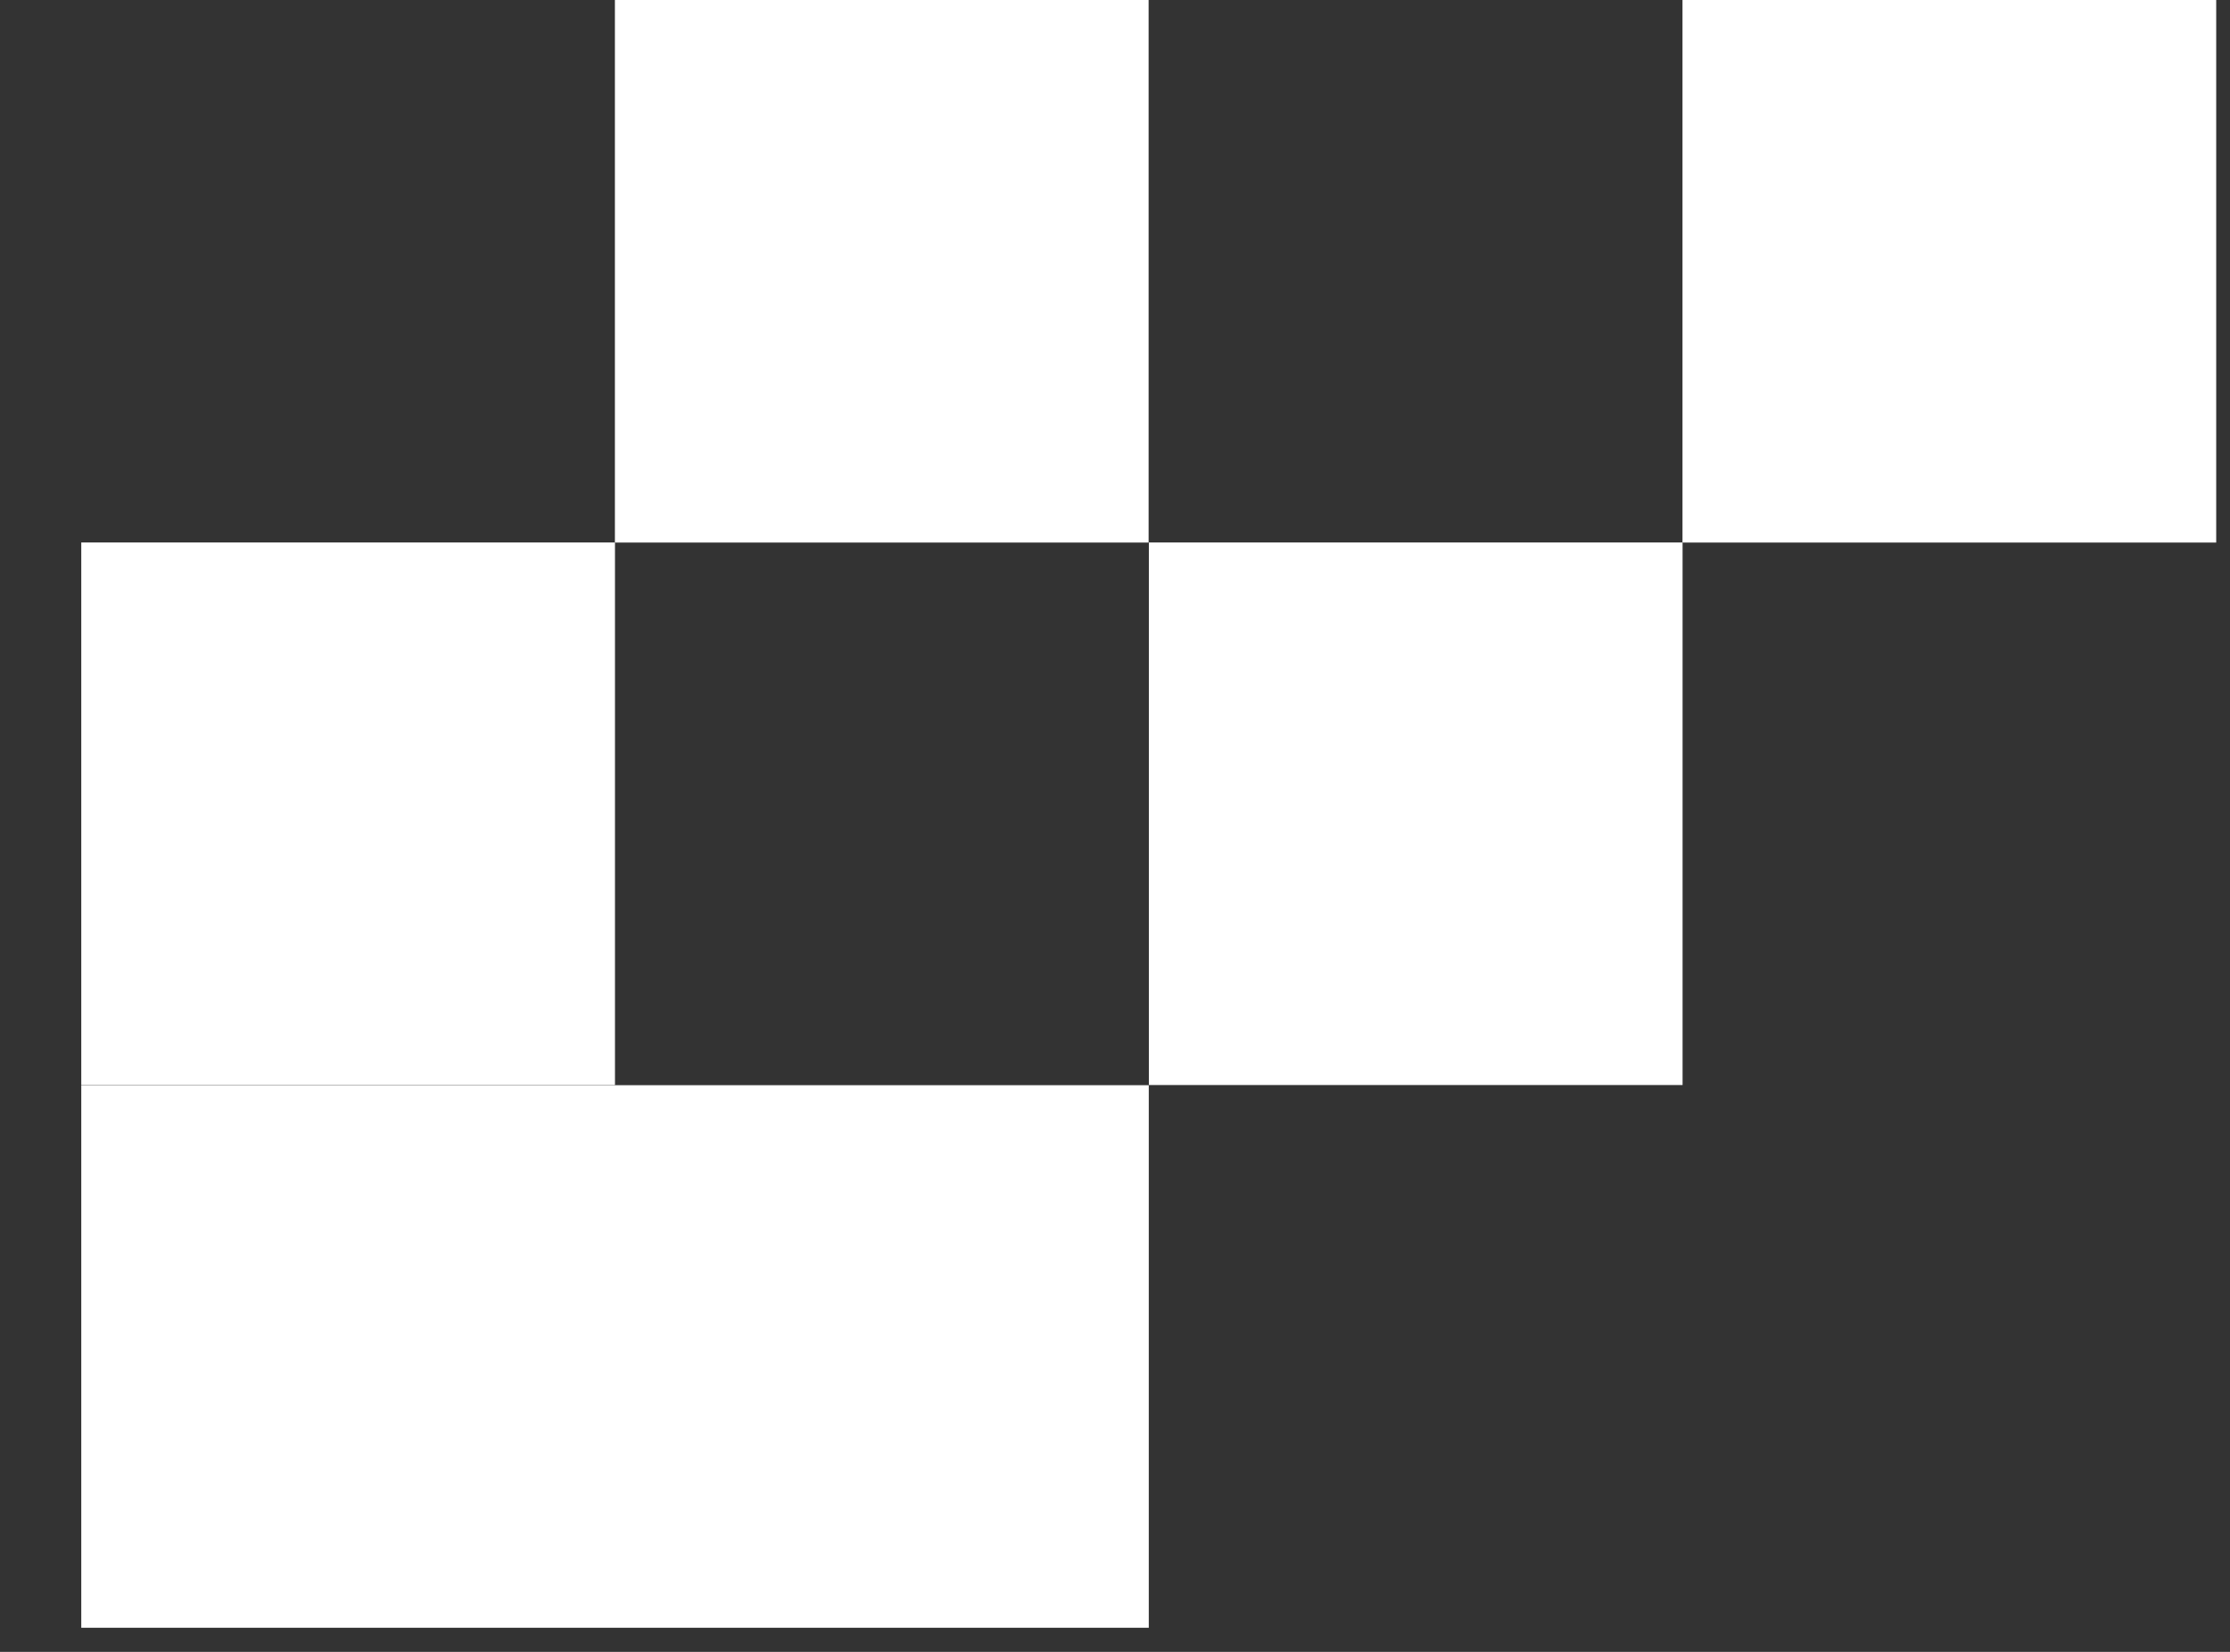
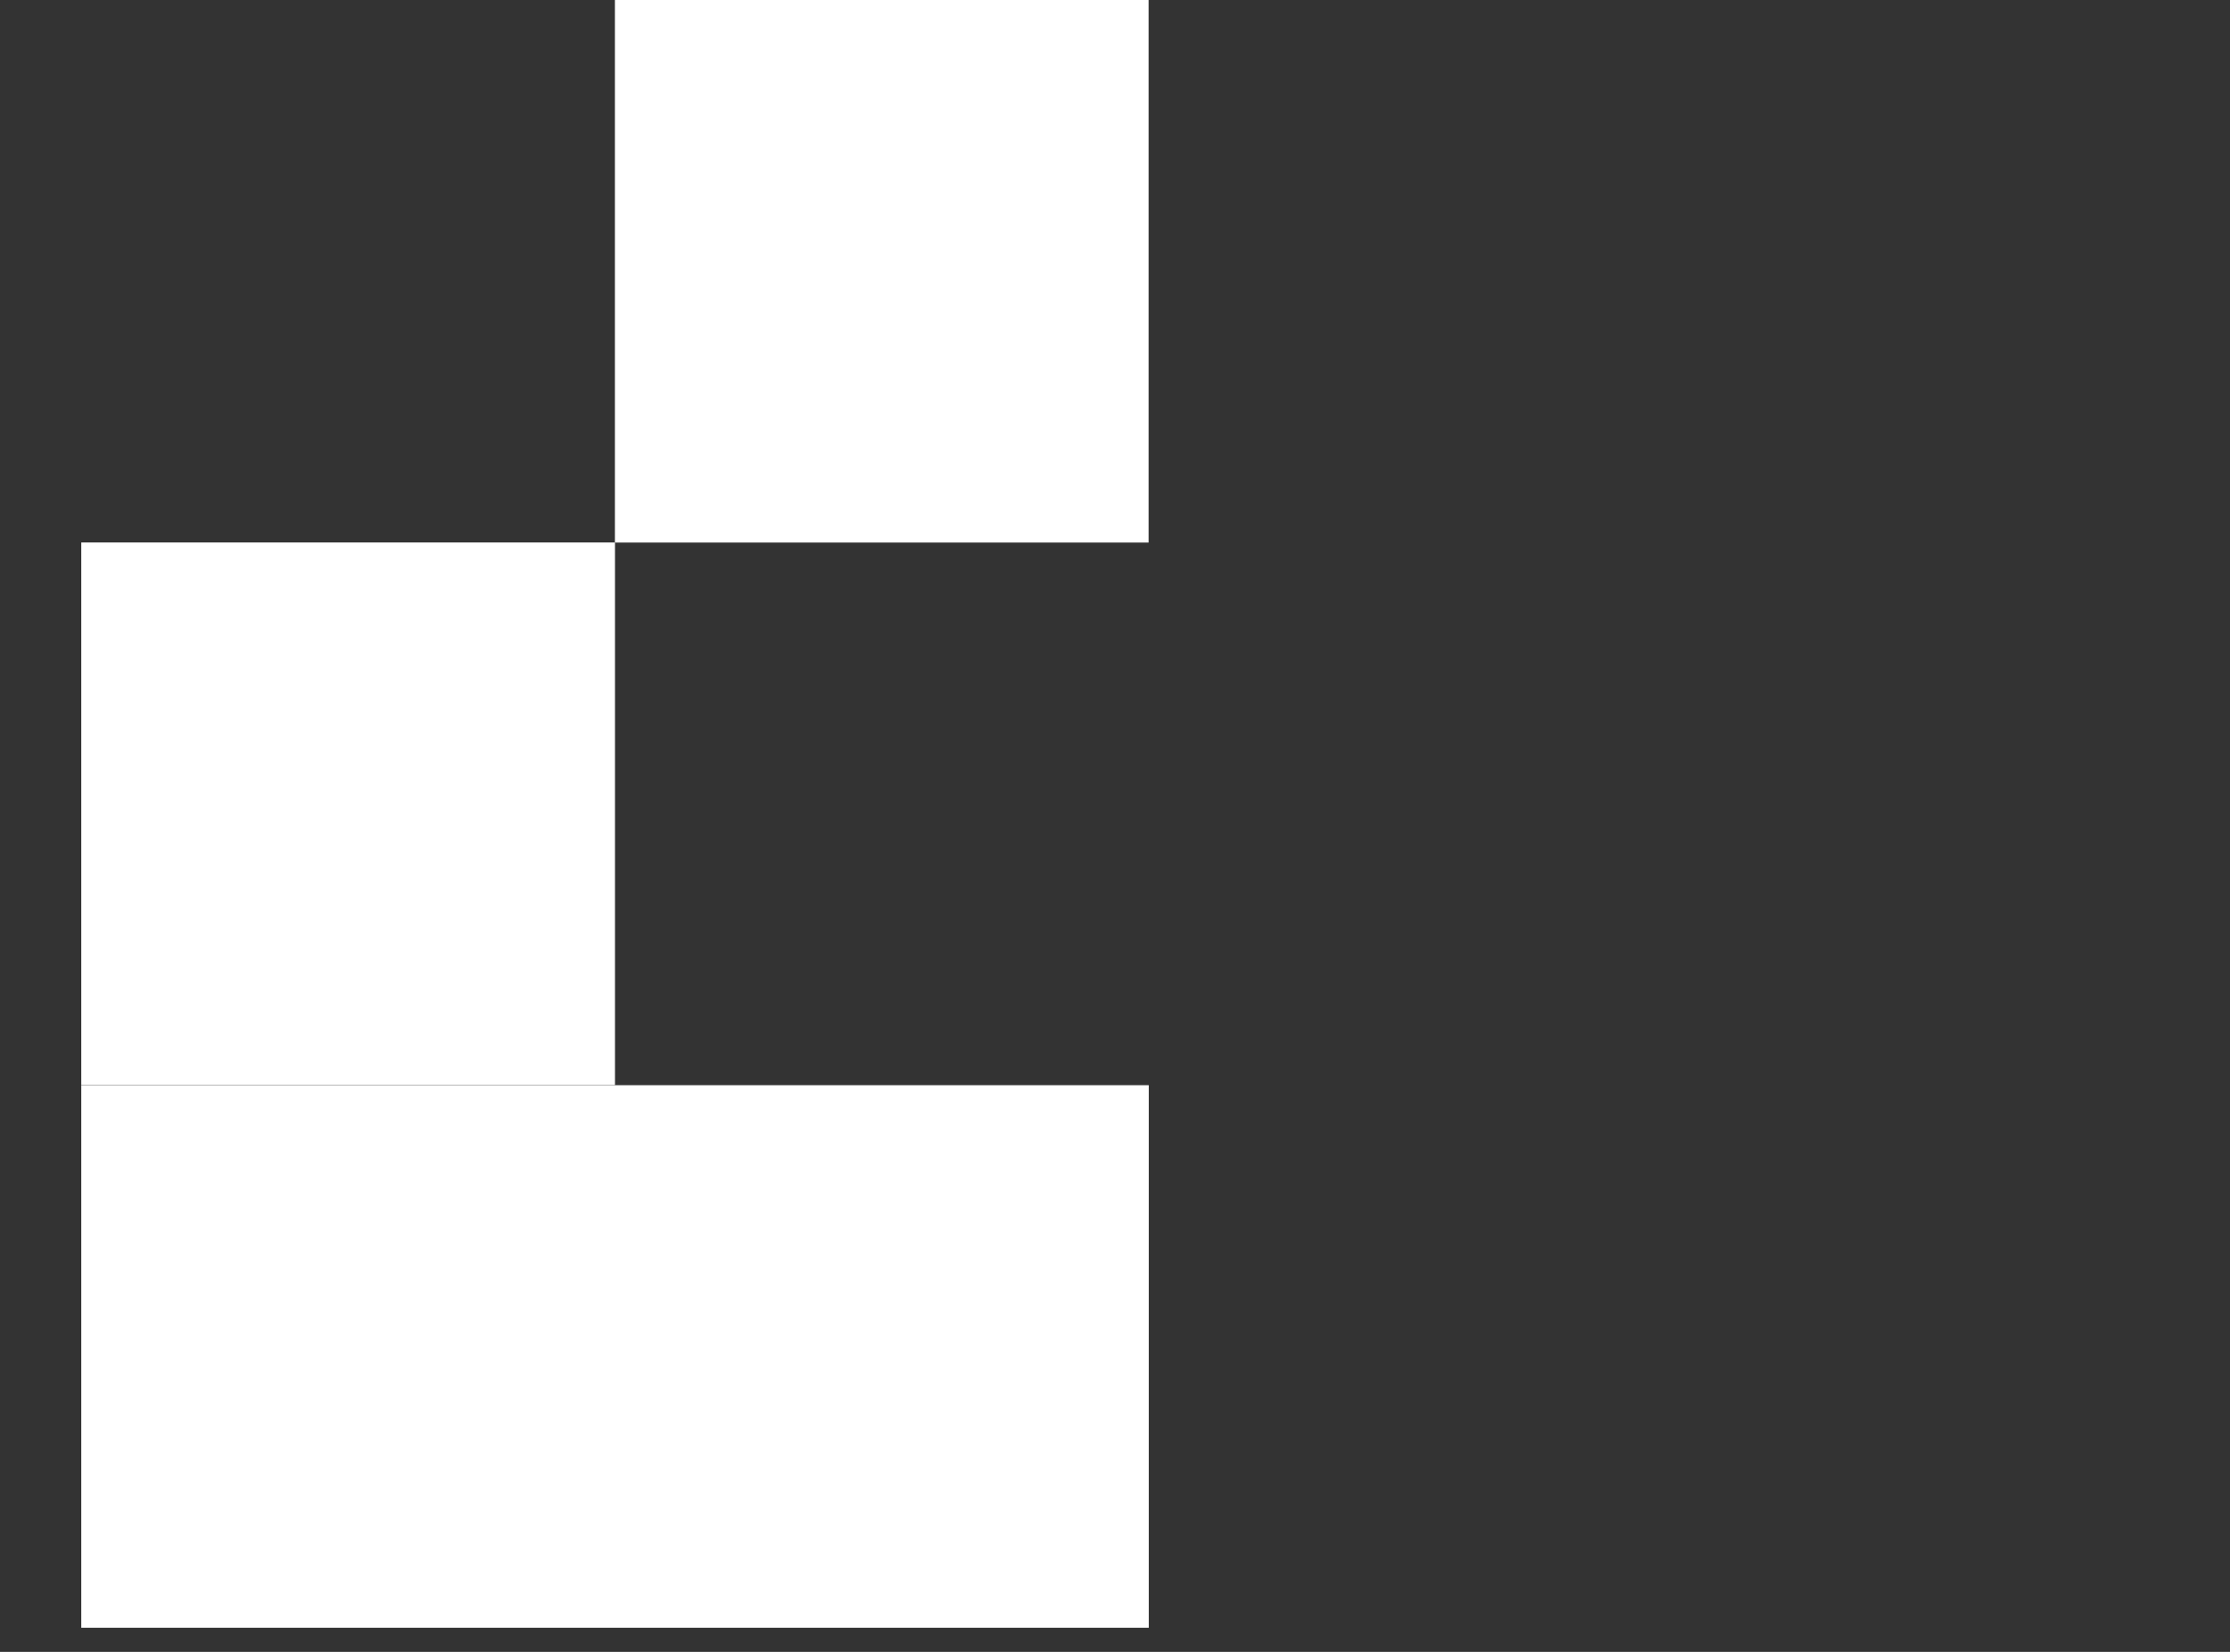
<svg xmlns="http://www.w3.org/2000/svg" width="27" height="20" viewBox="0 0 27 20" fill="none">
  <rect x="0" y="0" width="27" height="20" fill="#333333" stroke="none" />
  <rect x="0.984" y="6.568" width="6.462" height="6.569" fill="white" />
  <rect x="7.445" width="6.462" height="6.569" fill="white" />
-   <rect x="13.91" y="6.568" width="6.462" height="6.569" fill="white" />
-   <rect x="20.371" width="6.462" height="6.569" fill="white" />
  <rect x="0.984" y="13.139" width="12.925" height="6.569" fill="white" />
</svg>